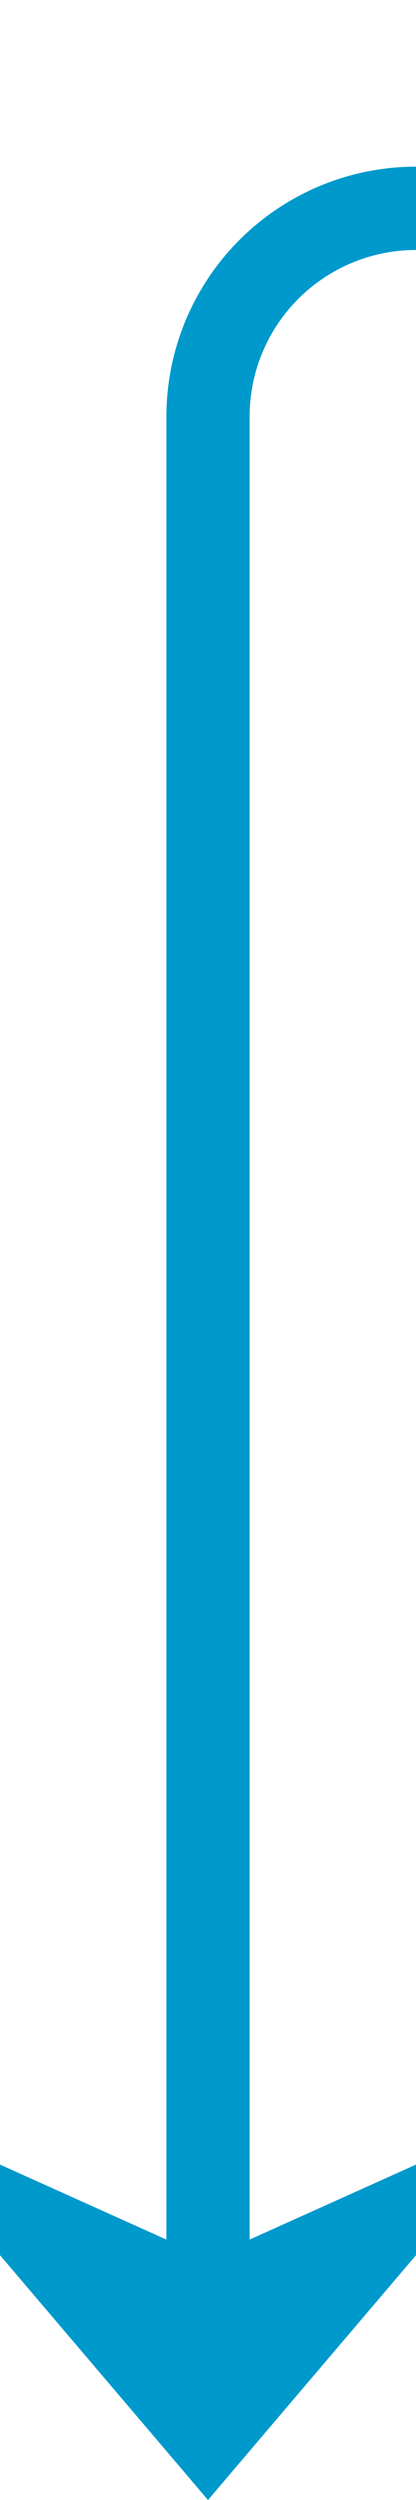
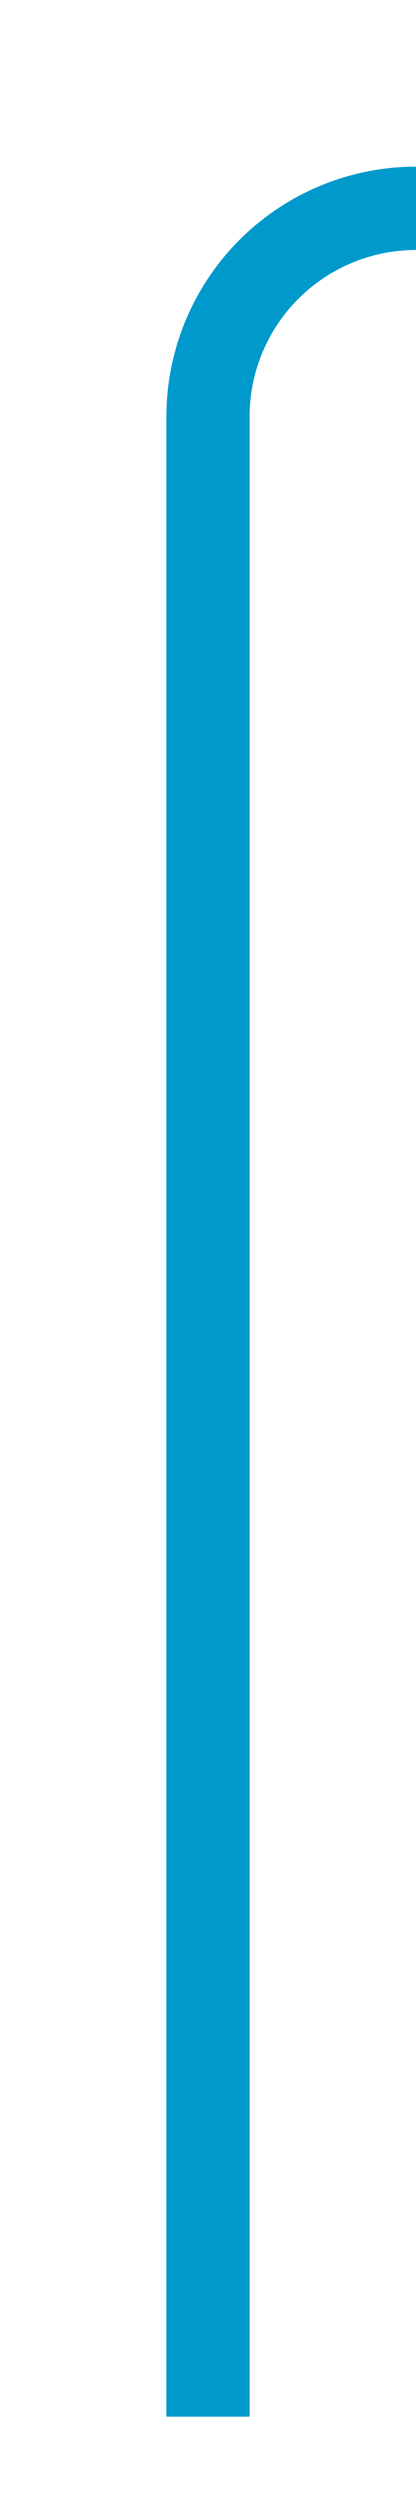
<svg xmlns="http://www.w3.org/2000/svg" version="1.1" width="10px" height="60px" preserveAspectRatio="xMidYMin meet" viewBox="129 733  8 60">
  <path d="M 252 738  L 138 738  A 5 5 0 0 0 133 743 L 133 791  " stroke-width="2" stroke="#0099cc" fill="none" />
-   <path d="M 125 783.6  L 133 793  L 141 783.6  L 133 787.2  L 125 783.6  Z " fill-rule="nonzero" fill="#0099cc" stroke="none" />
</svg>